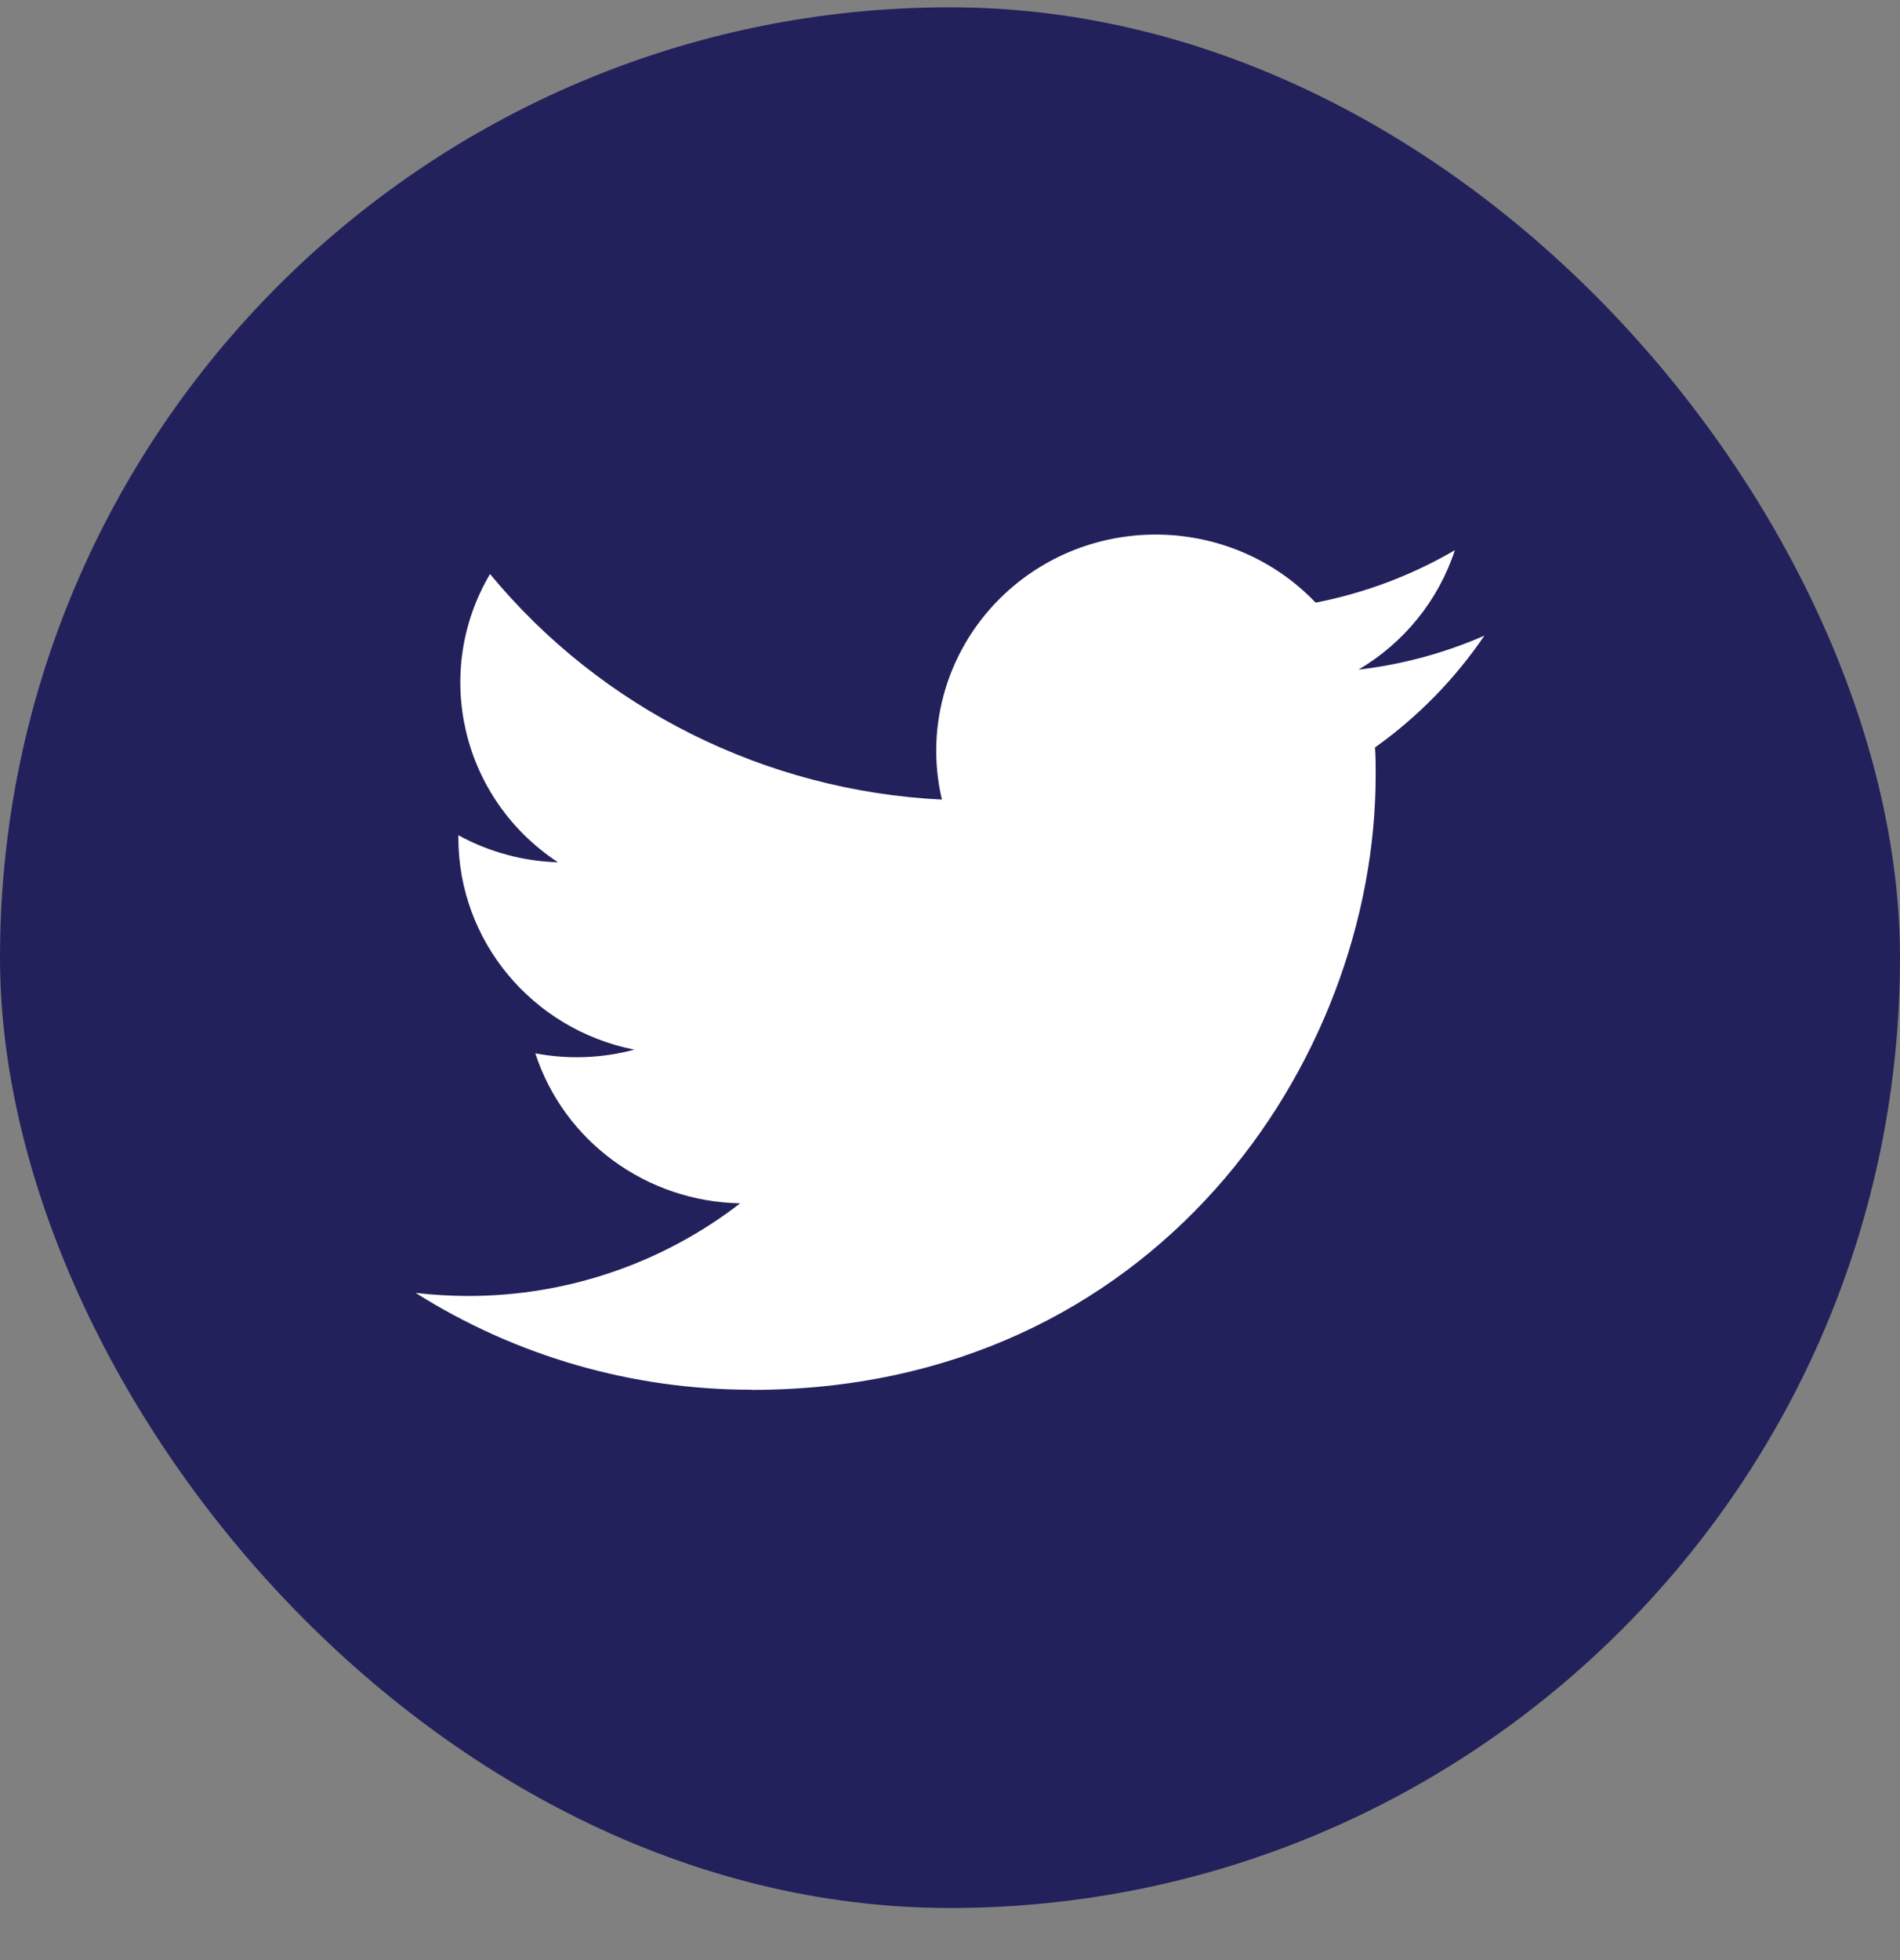
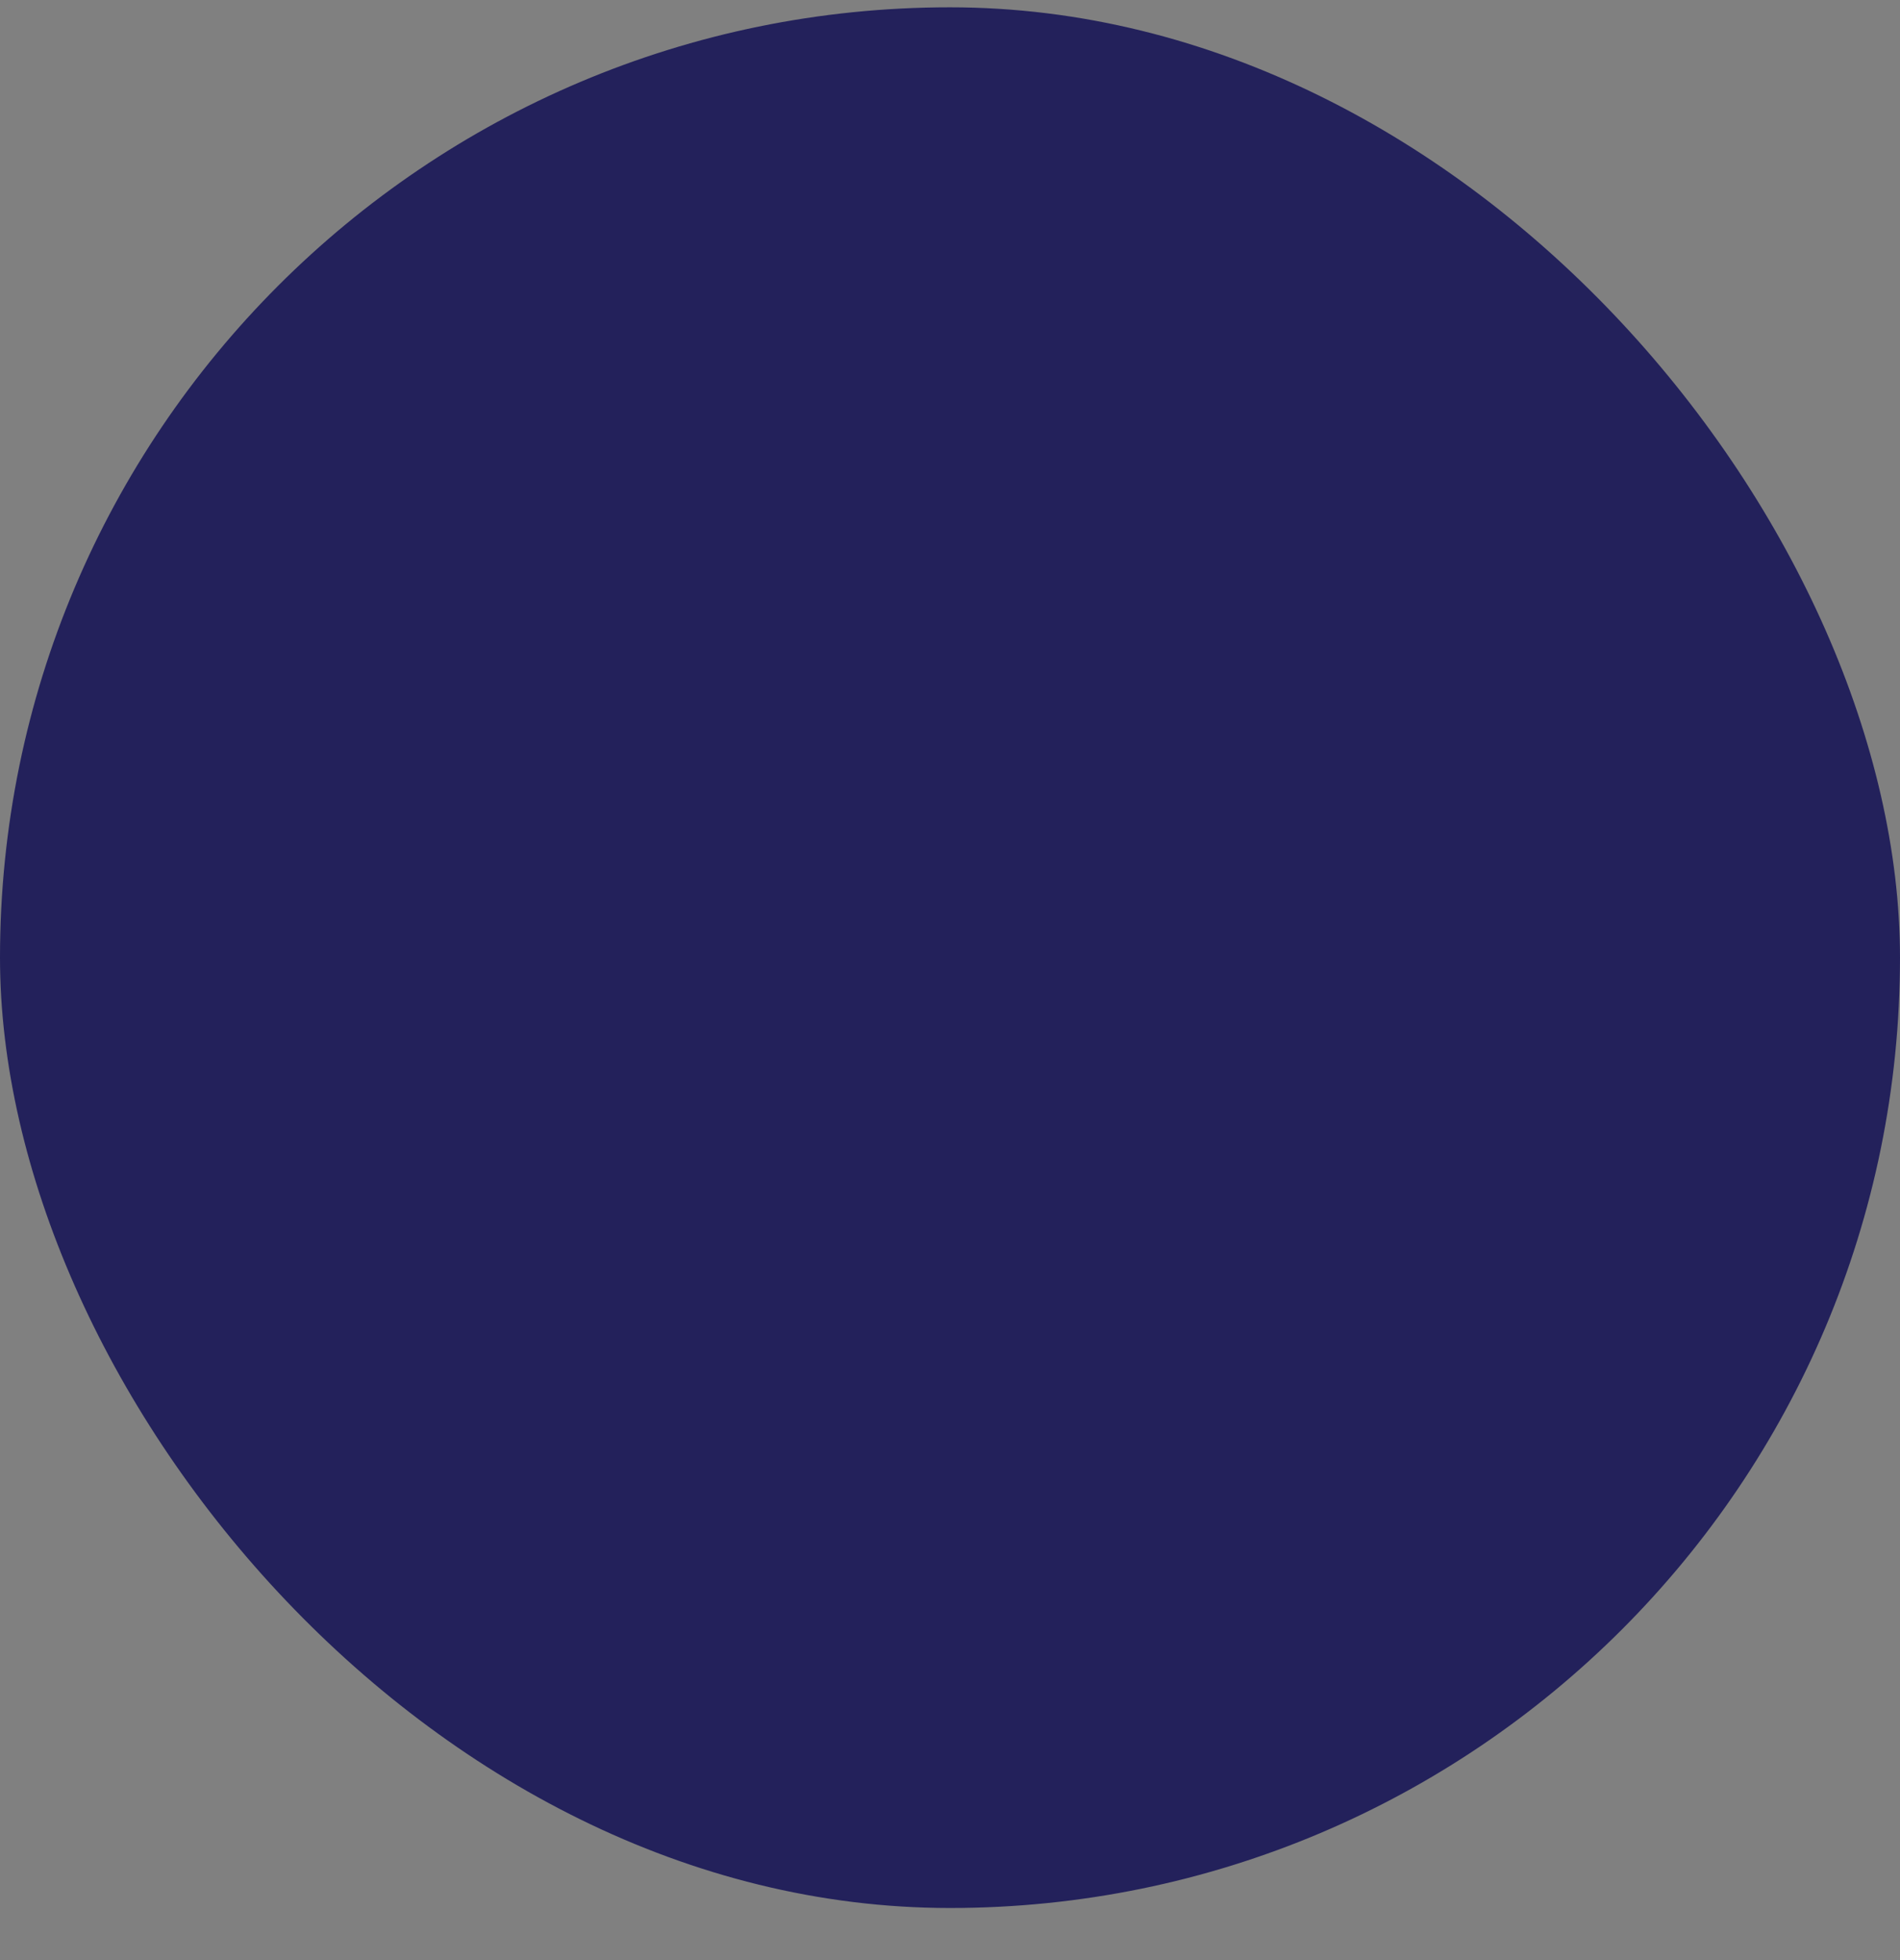
<svg xmlns="http://www.w3.org/2000/svg" width="32" height="33" viewBox="0 0 32 33" fill="none">
  <rect x="0" y="0" width="32" height="33" fill="#808080" stroke="none" />
  <rect y="0.123" width="32" height="32" rx="16" fill="#23215B" />
-   <path fill-rule="evenodd" clip-rule="evenodd" d="M12.661 23.4C19.453 23.4 23.169 17.859 23.169 13.054C23.169 12.897 23.169 12.74 23.158 12.584C23.88 12.07 24.504 11.432 25 10.702C24.327 10.996 23.611 11.189 22.88 11.274C23.65 10.82 24.227 10.105 24.503 9.263C23.778 9.686 22.985 9.985 22.158 10.146C20.759 8.682 18.42 8.611 16.932 9.988C15.974 10.876 15.566 12.2 15.864 13.462C12.895 13.315 10.128 11.935 8.253 9.664C7.273 11.325 7.774 13.45 9.397 14.517C8.809 14.5 8.234 14.344 7.72 14.062V14.108C7.721 15.839 8.96 17.329 10.683 17.672C10.139 17.818 9.569 17.839 9.016 17.734C9.499 19.215 10.886 20.23 12.466 20.259C11.158 21.271 9.543 21.821 7.879 21.819C7.586 21.818 7.293 21.801 7 21.767C8.689 22.833 10.654 23.4 12.661 23.397" fill="white" />
</svg>